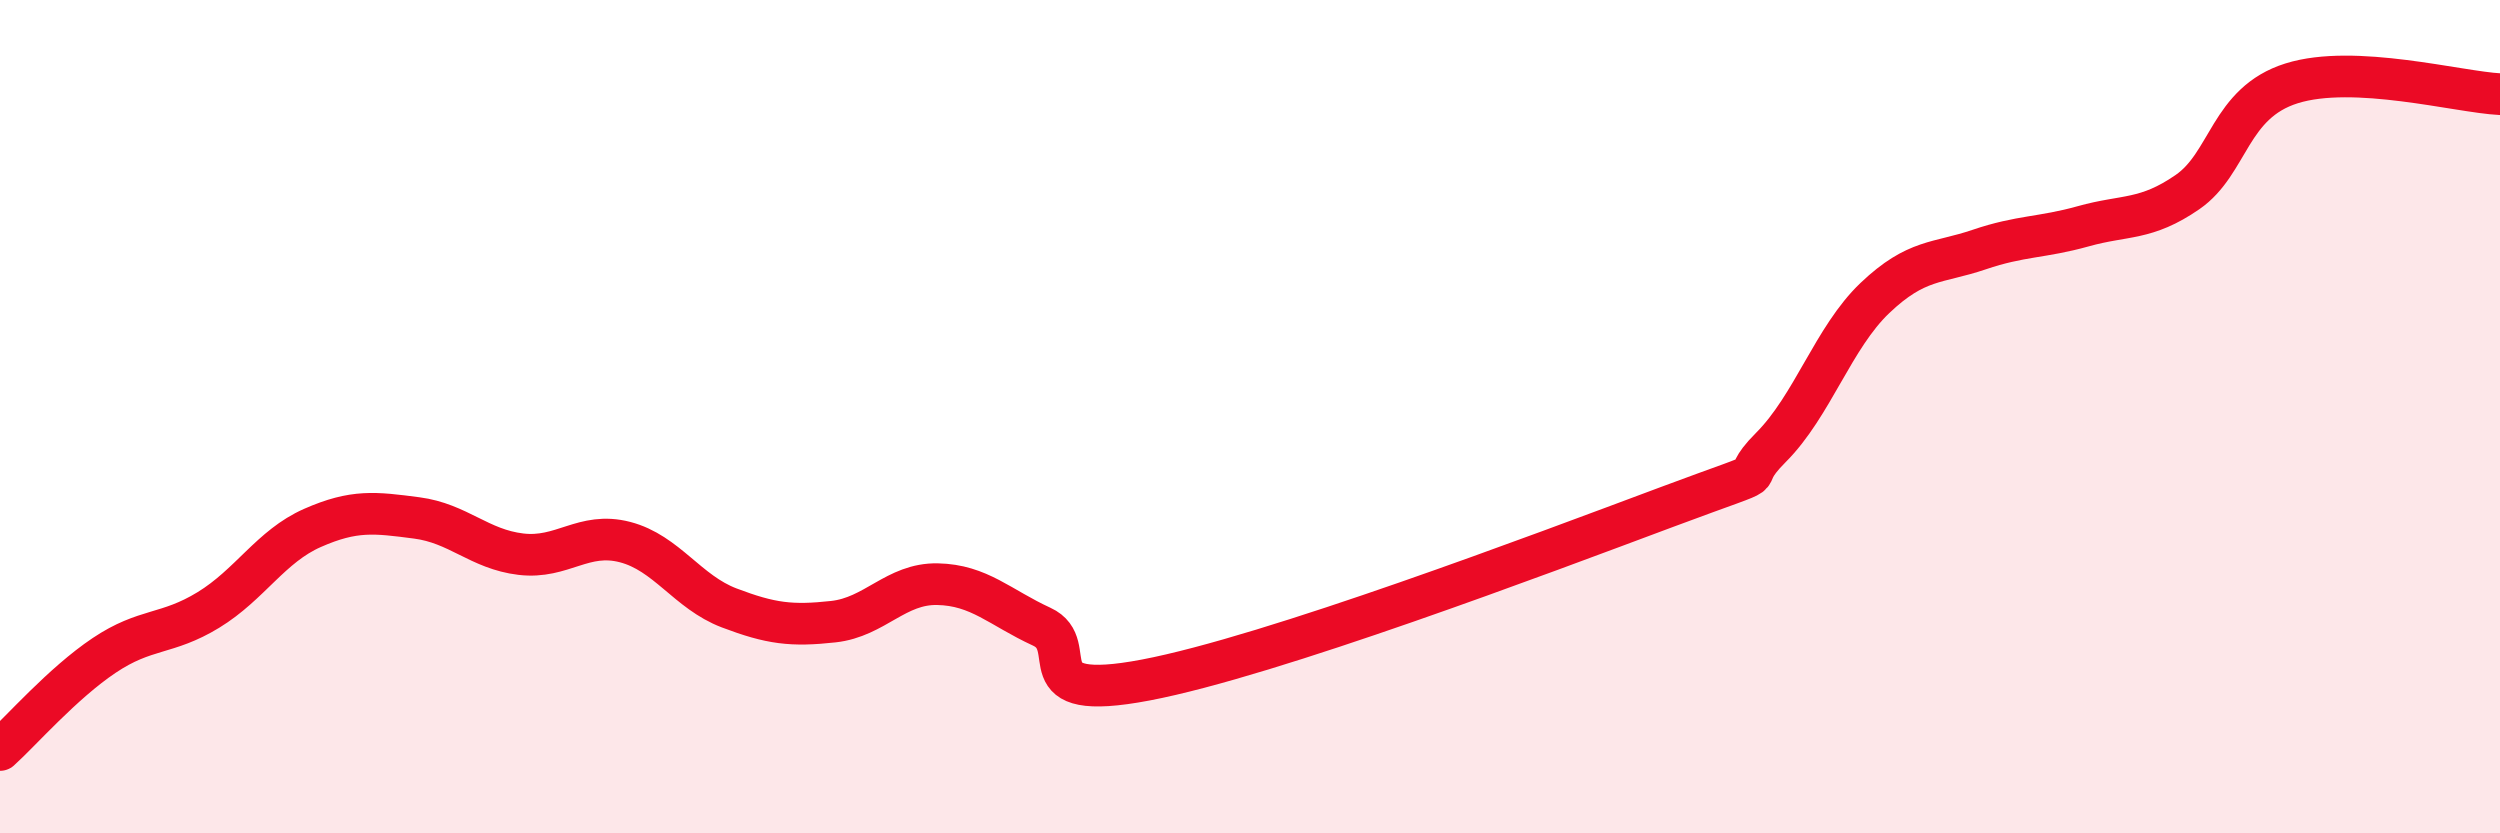
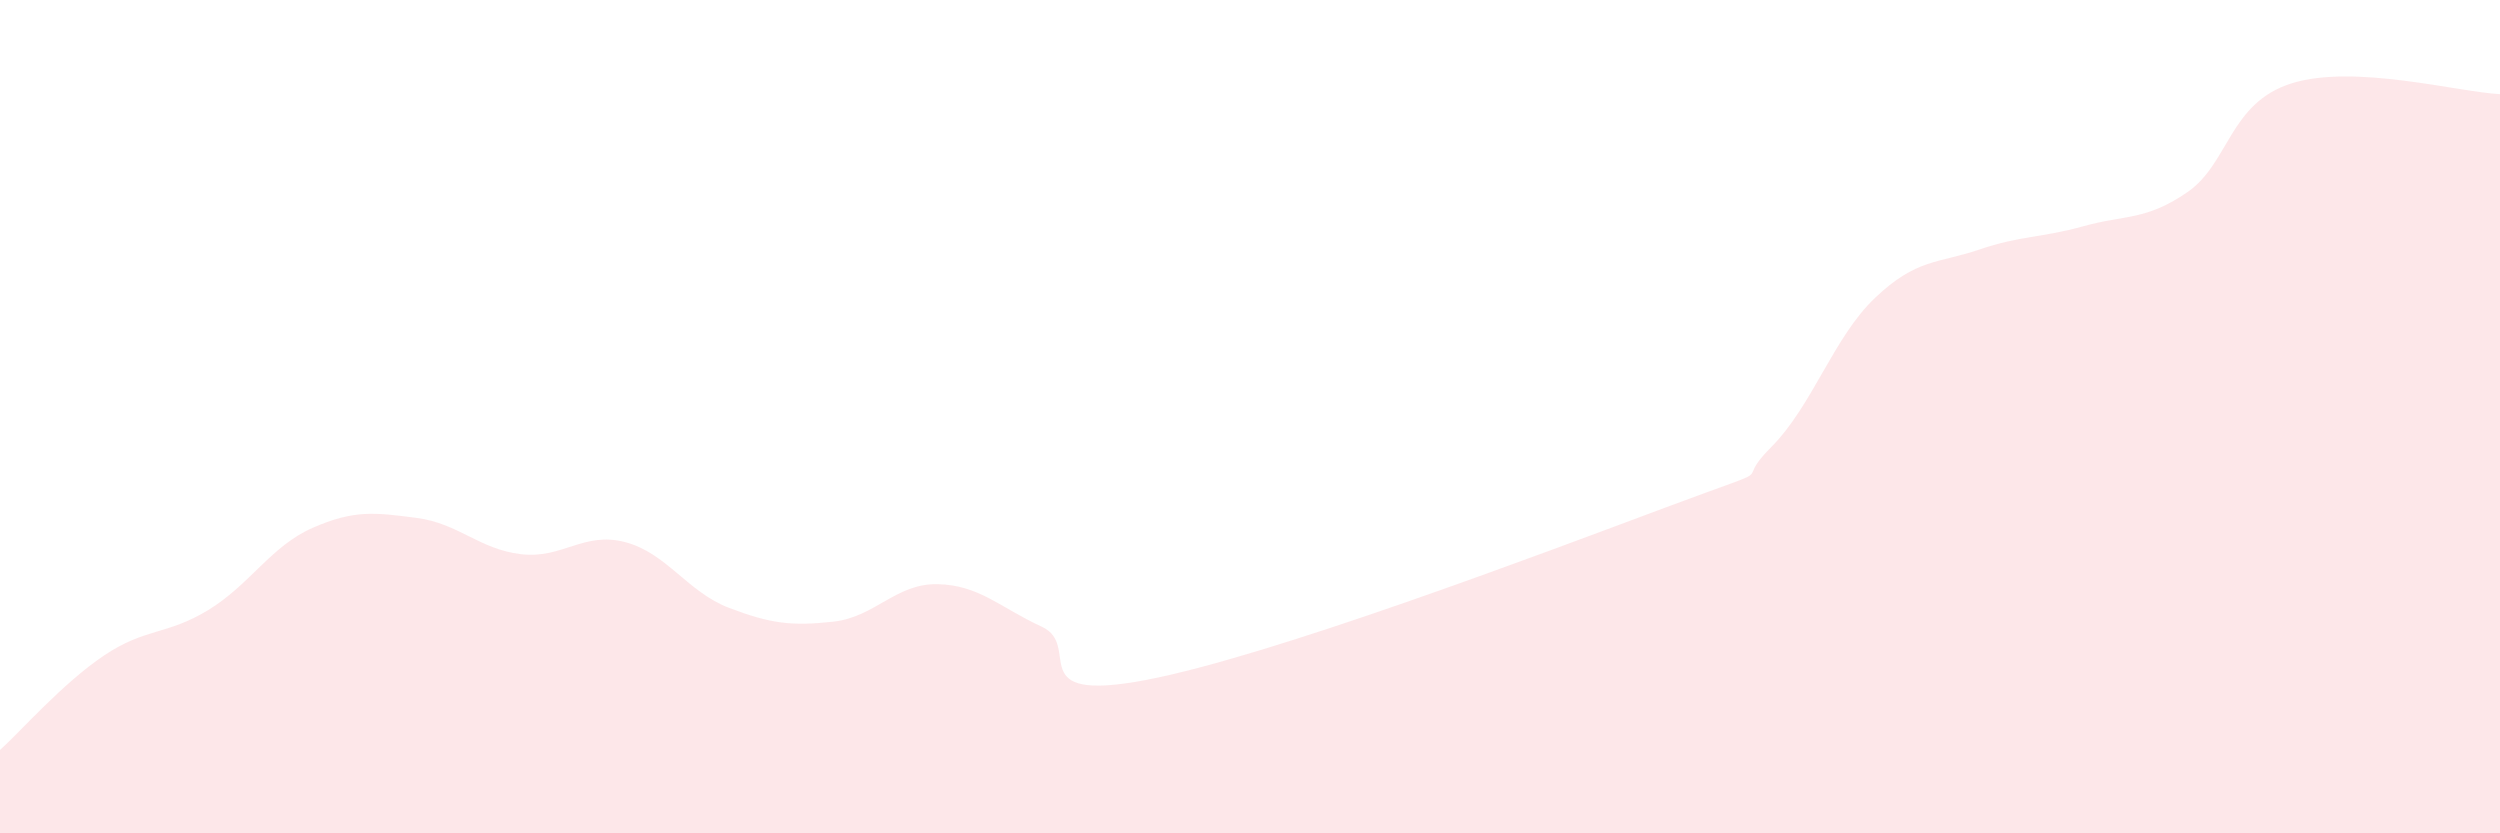
<svg xmlns="http://www.w3.org/2000/svg" width="60" height="20" viewBox="0 0 60 20">
  <path d="M 0,18 C 0.5,17.55 1.5,16.4 2.5,15.73 C 3.5,15.06 4,15.25 5,14.64 C 6,14.03 6.5,13.11 7.5,12.67 C 8.5,12.23 9,12.3 10,12.43 C 11,12.56 11.5,13.18 12.5,13.3 C 13.5,13.42 14,12.75 15,13.01 C 16,13.27 16.5,14.21 17.5,14.59 C 18.5,14.97 19,15.03 20,14.92 C 21,14.81 21.5,14 22.5,14.02 C 23.5,14.04 24,14.58 25,15.04 C 26,15.5 24.5,16.89 27.5,16.32 C 30.5,15.75 37,13.29 40,12.17 C 43,11.05 41.5,11.74 42.5,10.74 C 43.5,9.74 44,8.1 45,7.15 C 46,6.2 46.5,6.33 47.5,5.99 C 48.5,5.65 49,5.71 50,5.43 C 51,5.15 51.5,5.3 52.5,4.61 C 53.5,3.92 53.5,2.47 55,2 C 56.5,1.53 59,2.21 60,2.26L60 20L0 20Z" fill="#EB0A25" opacity="0.1" stroke-linecap="round" stroke-linejoin="round" />
-   <path d="M 0,18 C 0.5,17.55 1.5,16.4 2.5,15.73 C 3.5,15.06 4,15.25 5,14.64 C 6,14.03 6.5,13.11 7.5,12.67 C 8.5,12.23 9,12.3 10,12.43 C 11,12.56 11.5,13.18 12.5,13.3 C 13.5,13.42 14,12.75 15,13.01 C 16,13.27 16.5,14.21 17.5,14.59 C 18.5,14.97 19,15.03 20,14.92 C 21,14.81 21.5,14 22.5,14.02 C 23.5,14.04 24,14.58 25,15.04 C 26,15.5 24.5,16.89 27.5,16.32 C 30.5,15.75 37,13.29 40,12.17 C 43,11.05 41.5,11.74 42.5,10.74 C 43.5,9.74 44,8.1 45,7.15 C 46,6.2 46.5,6.33 47.5,5.99 C 48.5,5.65 49,5.71 50,5.43 C 51,5.15 51.5,5.3 52.5,4.61 C 53.5,3.92 53.5,2.47 55,2 C 56.5,1.53 59,2.21 60,2.26" stroke="#EB0A25" stroke-width="1" fill="none" stroke-linecap="round" stroke-linejoin="round" />
</svg>